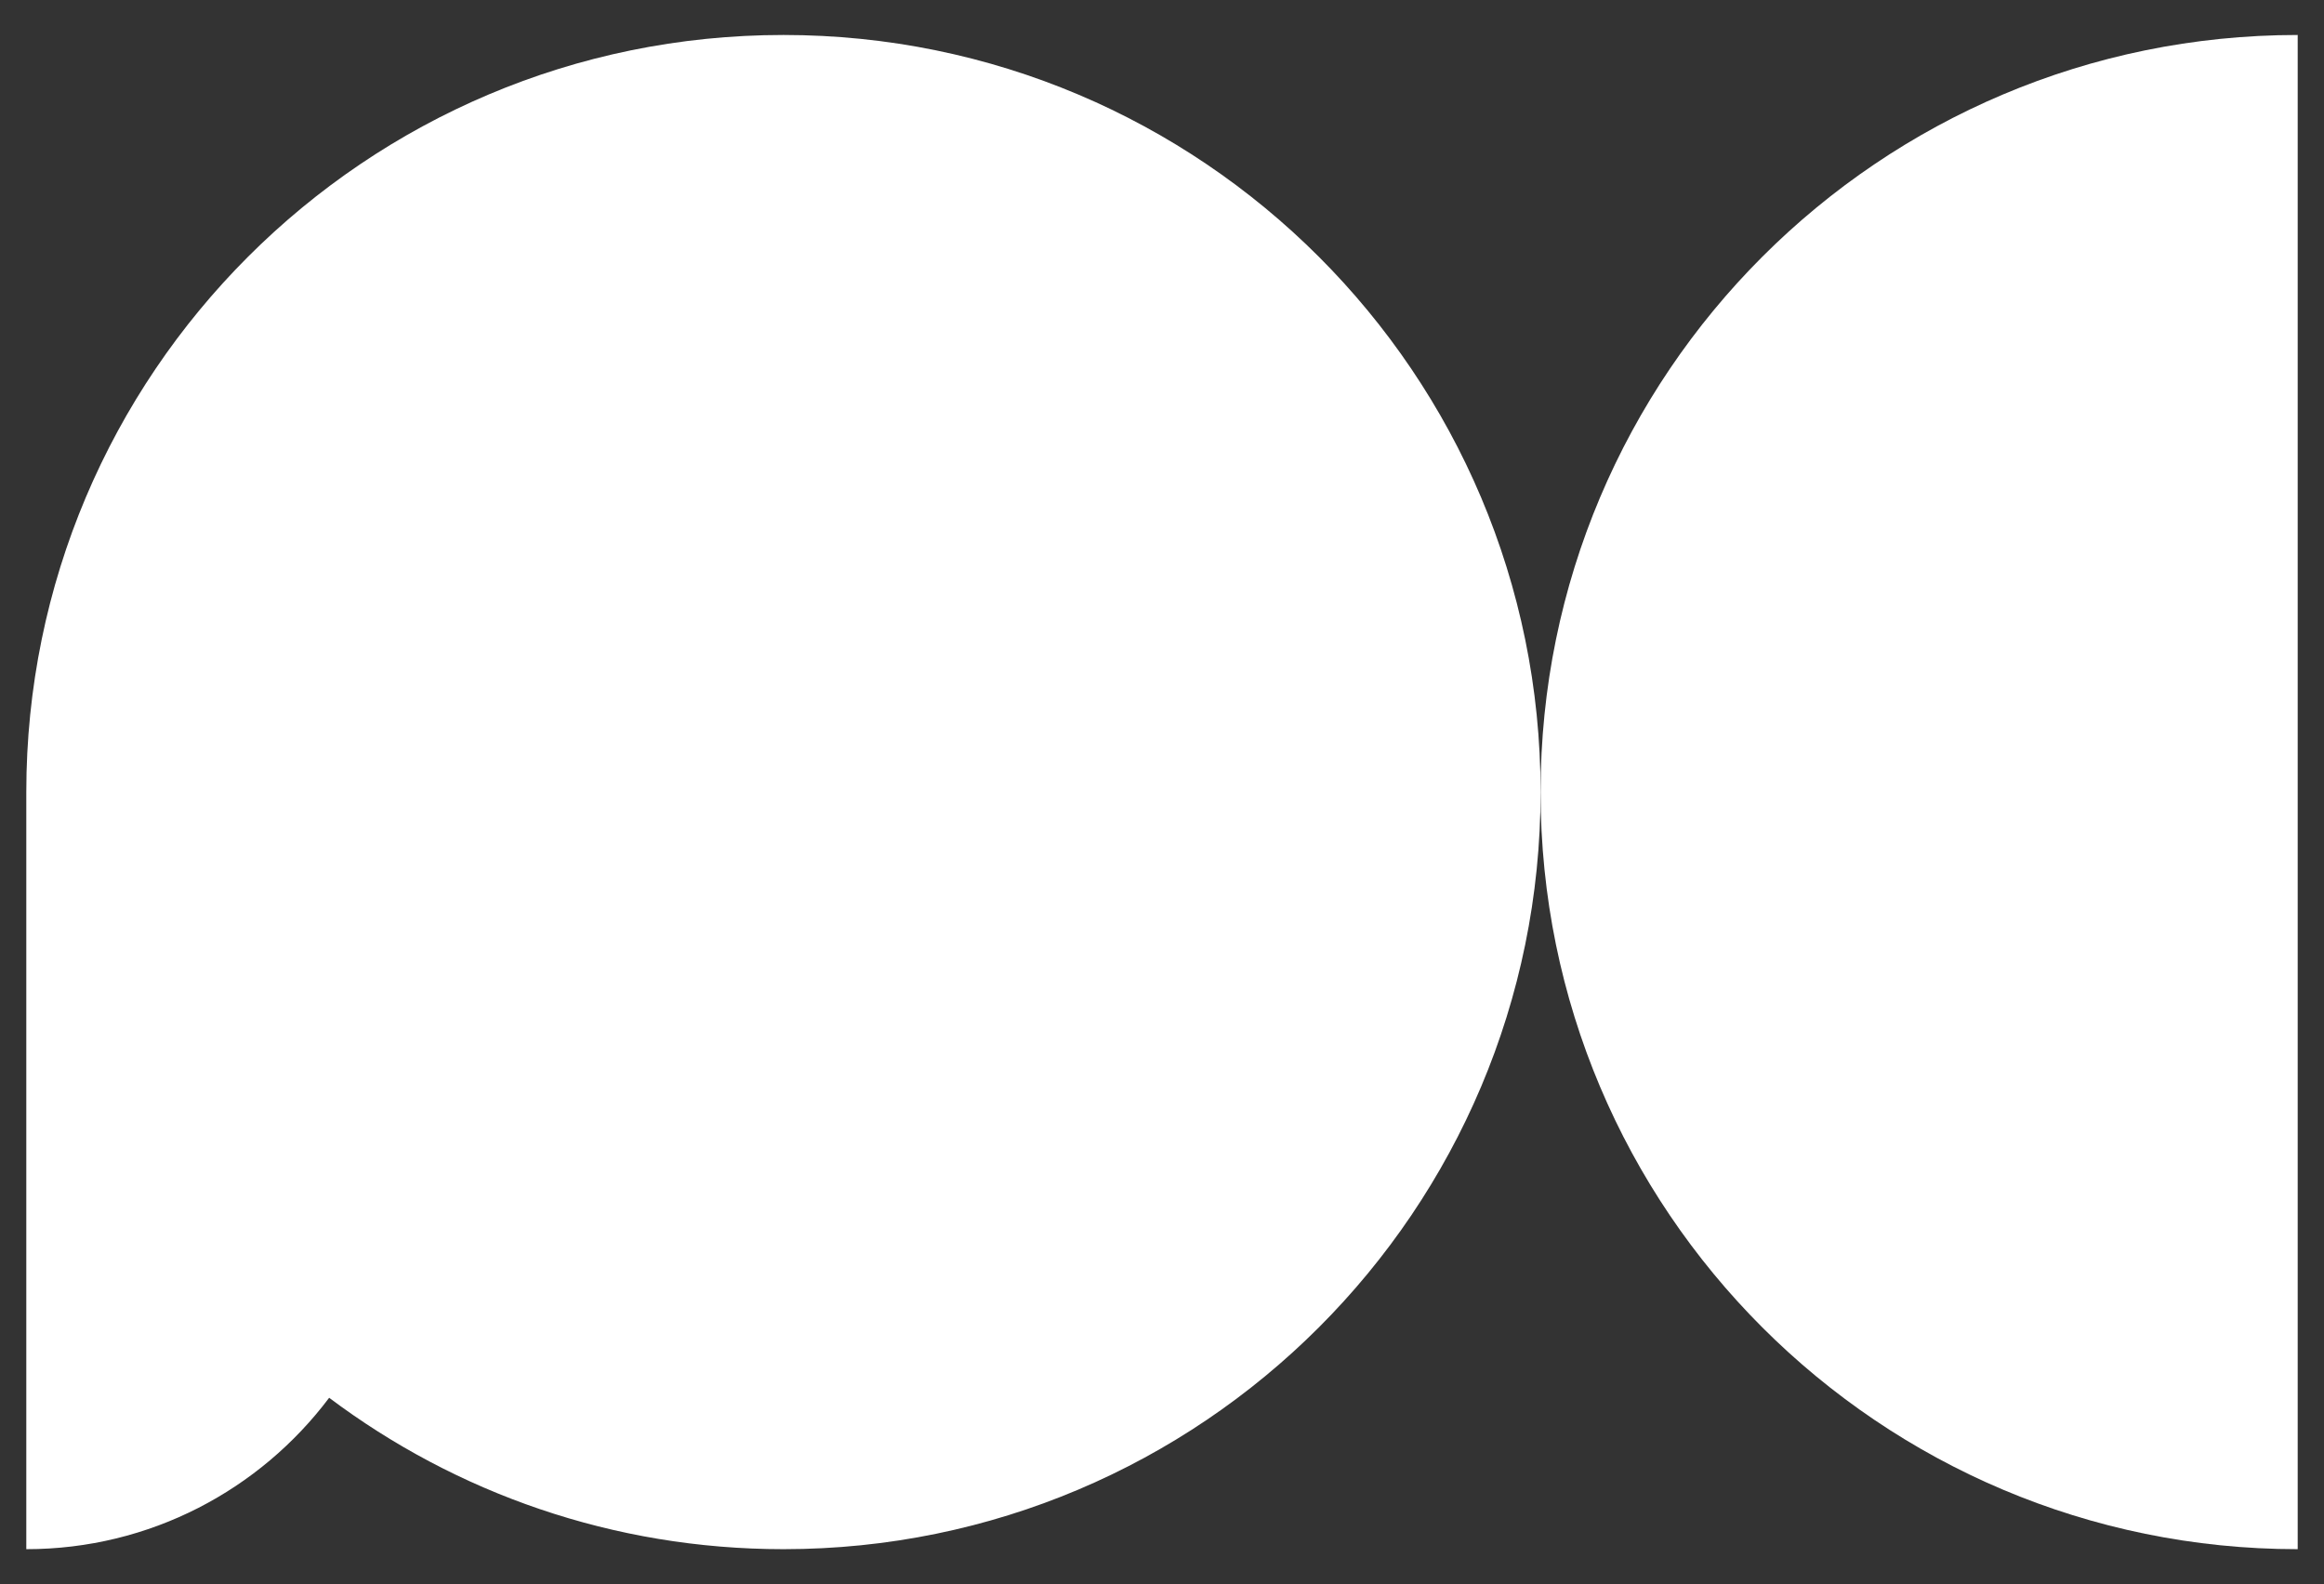
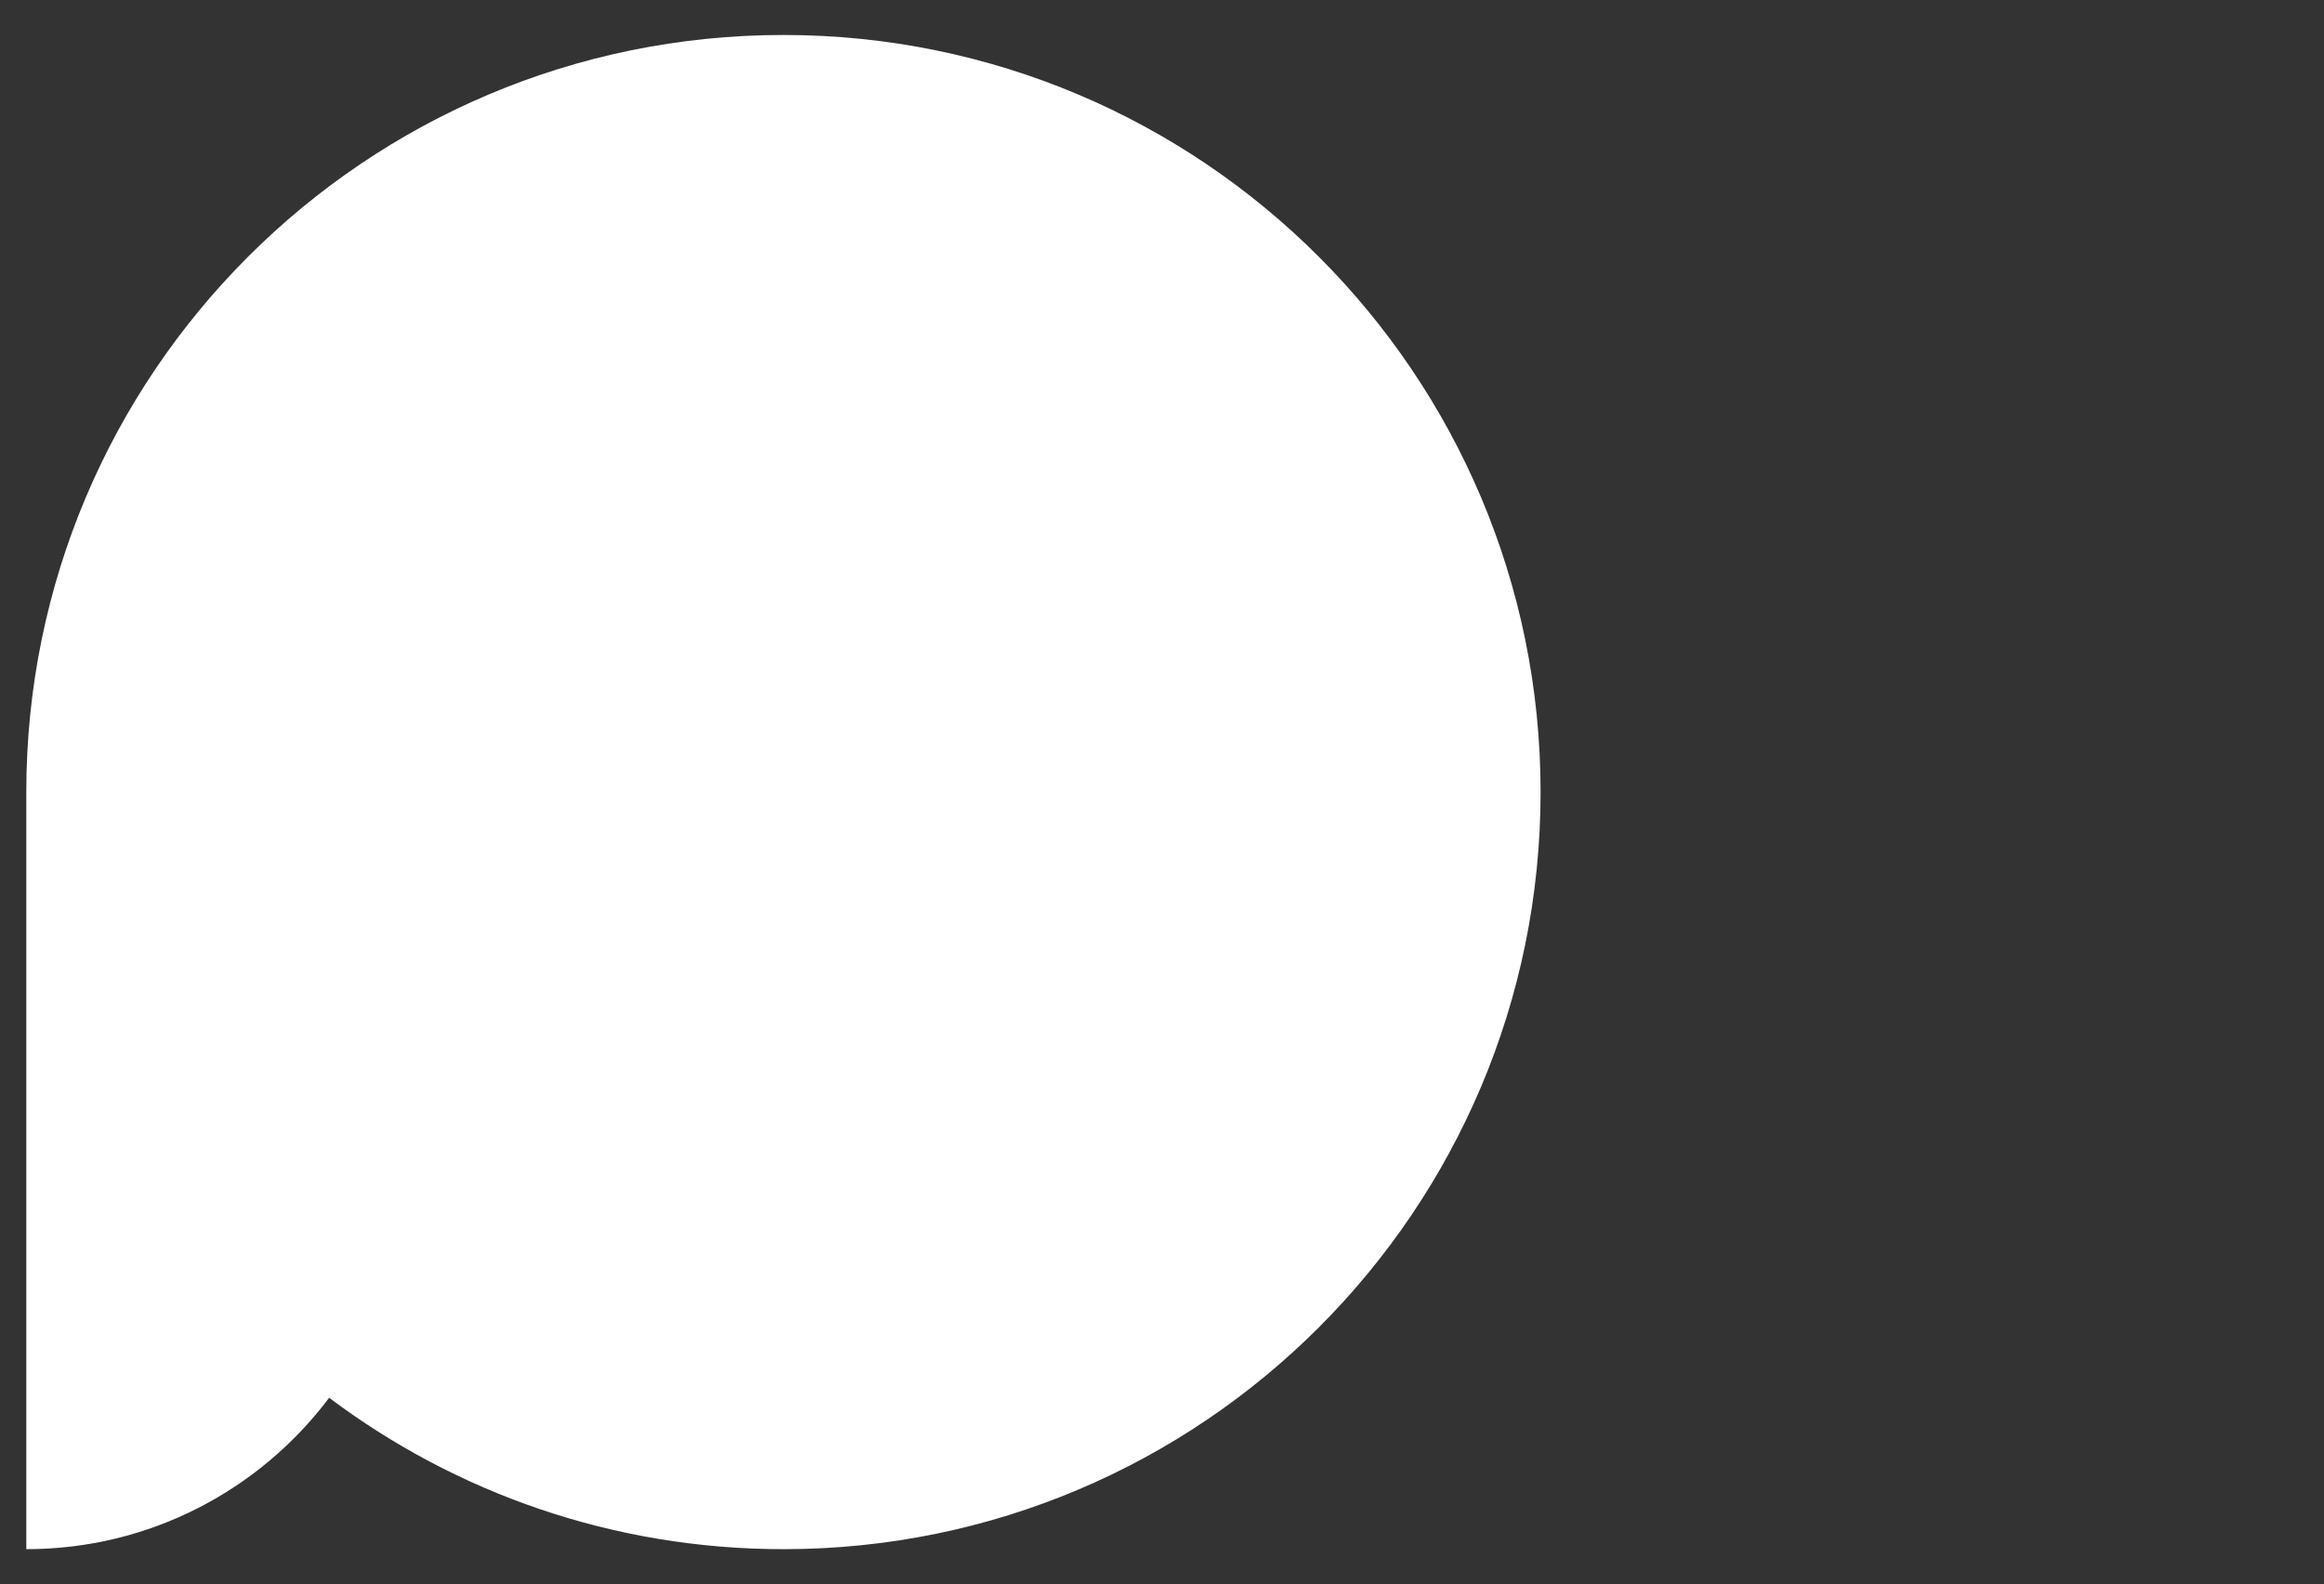
<svg xmlns="http://www.w3.org/2000/svg" id="Livello_1" viewBox="0 0 600 409">
  <rect x="0" y="0" width="600" height="409" fill="#333333" stroke="none" />
  <defs>
    <style>.cls-1{fill:#fff;}</style>
  </defs>
  <path class="cls-1" d="M202.26,9.03C94.31,9.03,6.79,96.54,6.79,204.5h0v195.47c31.97,0,60.35-15.35,78.19-39.09,32.67,24.54,73.28,39.09,117.29,39.09,107.96,0,195.47-87.52,195.47-195.47S310.22,9.03,202.26,9.03Z" />
-   <path class="cls-1" d="M397.74,204.5c0,107.96,87.52,195.47,195.47,195.47V9.03c-107.96,0-195.47,87.52-195.47,195.47Z" />
</svg>